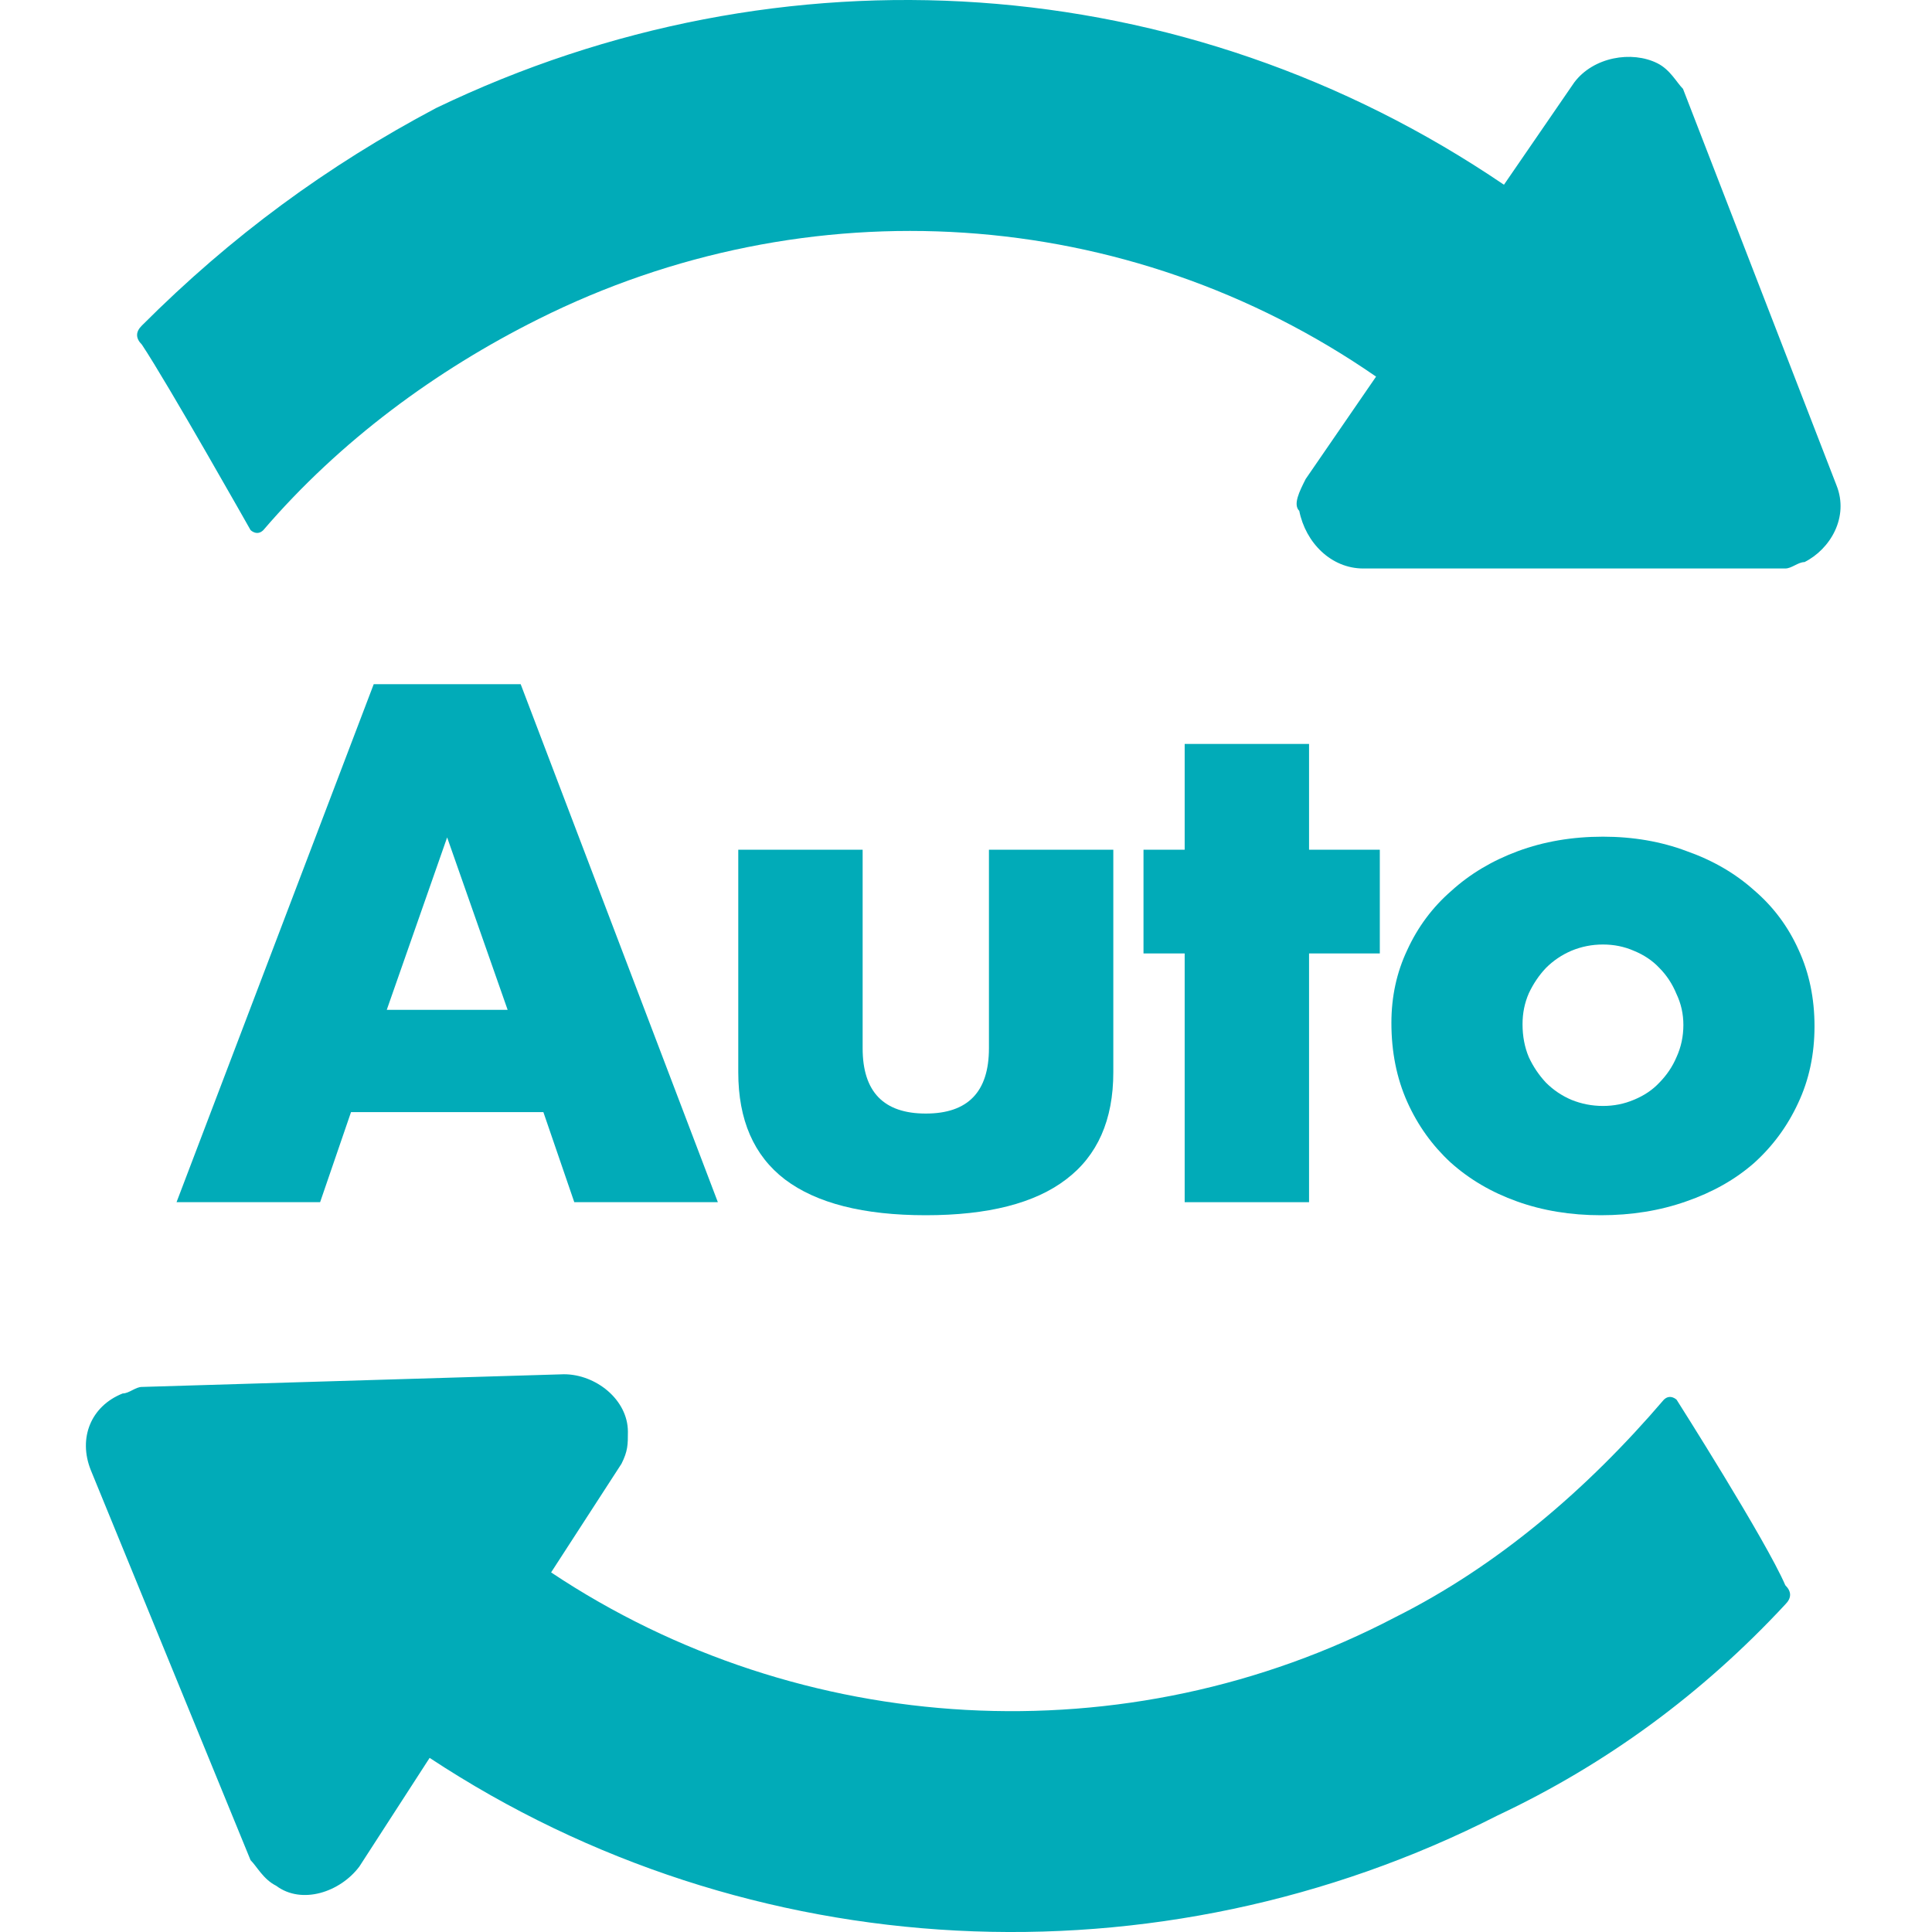
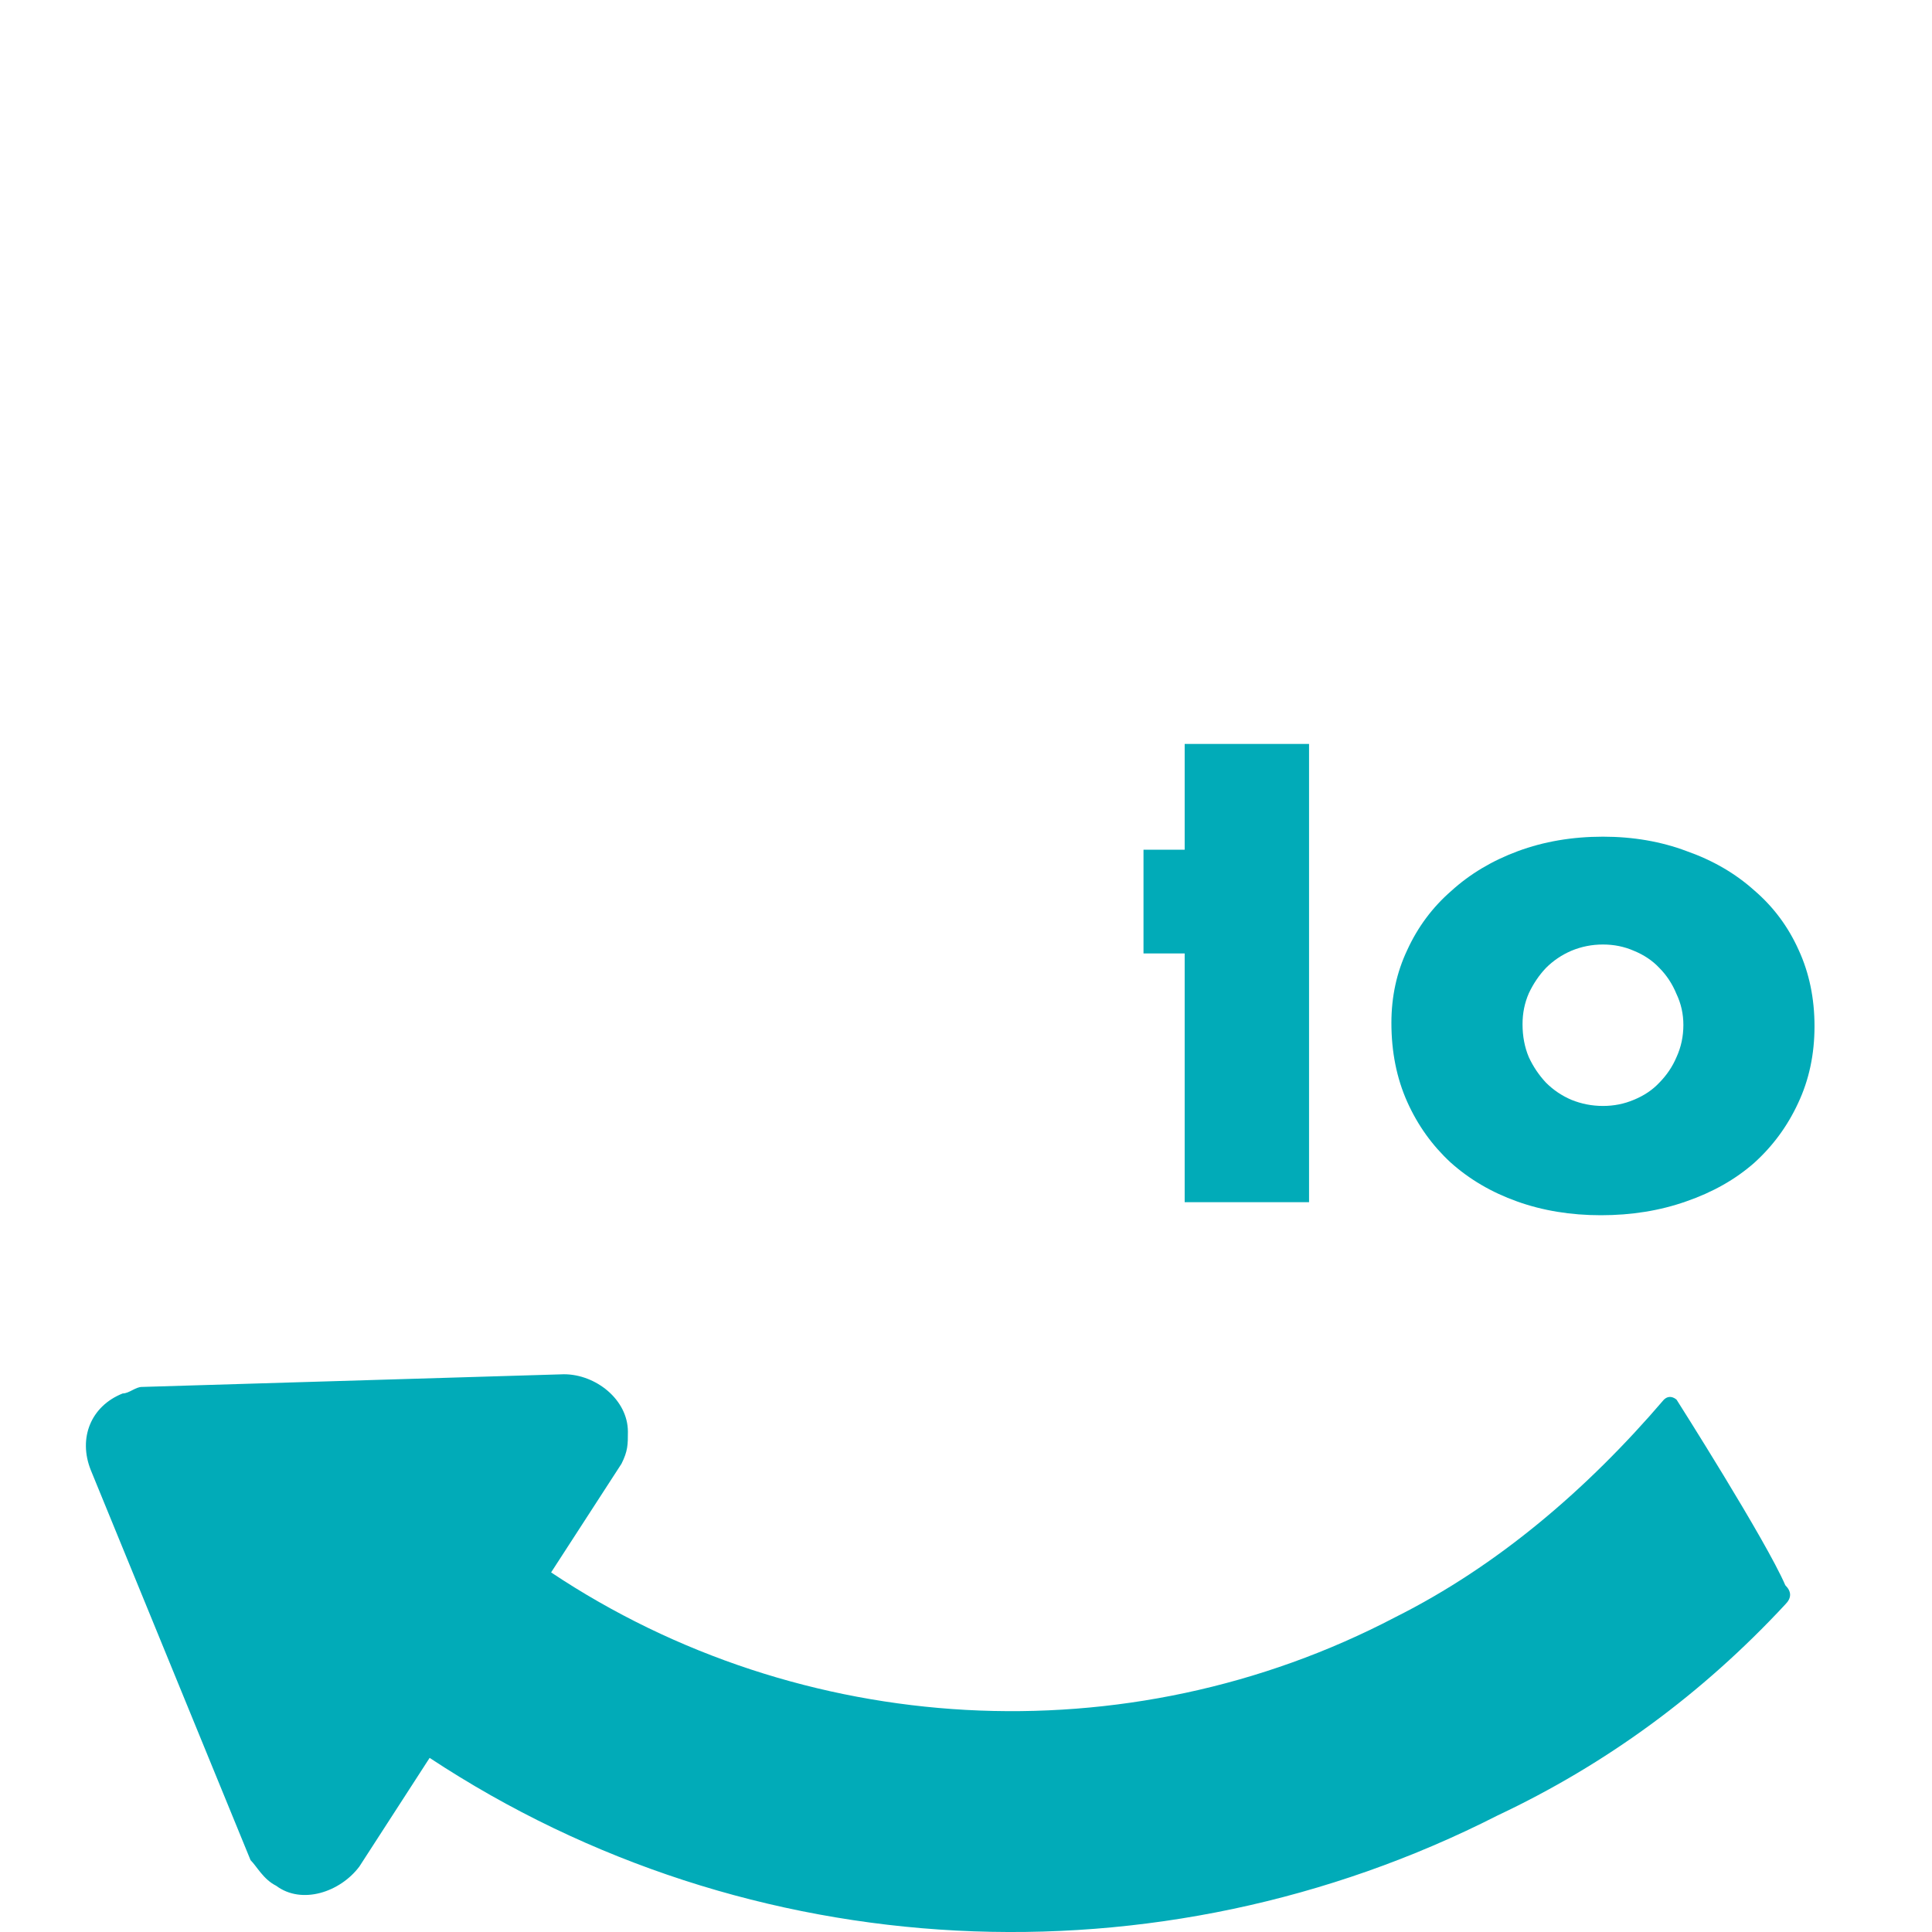
<svg xmlns="http://www.w3.org/2000/svg" width="16" height="16" viewBox="0 0 16 16" fill="none">
  <path d="M5.147 12.122L4.564 13.022C6.63 14.399 9.331 14.558 11.555 13.393C12.402 12.969 13.144 12.334 13.779 11.592C13.832 11.54 13.885 11.592 13.885 11.592C13.885 11.592 14.626 12.758 14.785 13.128C14.838 13.181 14.838 13.234 14.785 13.287C14.097 14.028 13.302 14.611 12.402 15.035C9.595 16.465 6.206 16.306 3.558 14.558L2.976 15.458C2.817 15.67 2.499 15.776 2.287 15.617C2.181 15.564 2.128 15.458 2.075 15.405L0.752 12.175C0.646 11.91 0.752 11.645 1.016 11.54C1.069 11.54 1.122 11.486 1.175 11.486L4.67 11.381C4.935 11.381 5.2 11.592 5.2 11.857C5.2 11.963 5.2 12.016 5.147 12.122Z" fill="#01ABB8" />
-   <path d="M10.813 3.967L11.396 3.119C9.33 1.689 6.683 1.53 4.458 2.643C3.611 3.066 2.817 3.649 2.181 4.39C2.128 4.443 2.075 4.39 2.075 4.39C2.075 4.39 1.387 3.172 1.175 2.854C1.122 2.801 1.122 2.748 1.175 2.696C1.916 1.954 2.711 1.372 3.611 0.895C6.471 -0.482 9.807 -0.27 12.455 1.53L13.037 0.683C13.196 0.471 13.514 0.418 13.726 0.524C13.832 0.577 13.885 0.683 13.938 0.736L15.209 4.019C15.315 4.284 15.156 4.549 14.944 4.655C14.891 4.655 14.838 4.708 14.785 4.708H11.29C11.025 4.708 10.813 4.496 10.76 4.231C10.707 4.178 10.76 4.072 10.813 3.967Z" fill="#01ABB8" />
-   <path d="M4.204 8.363L3.703 6.935L3.203 8.363H4.204ZM4.5 9.21H2.907L2.651 9.956H1.462L3.095 5.666H4.312L5.945 9.956H4.756L4.5 9.21Z" fill="#01ABB8" />
-   <path d="M7.144 7.037V8.681C7.144 9.042 7.318 9.222 7.667 9.222C8.016 9.222 8.19 9.042 8.19 8.681V7.037H9.22V8.88C9.22 9.275 9.089 9.571 8.828 9.768C8.57 9.965 8.183 10.064 7.667 10.064C7.151 10.064 6.762 9.965 6.501 9.768C6.243 9.571 6.114 9.275 6.114 8.88V7.037H7.144Z" fill="#01ABB8" />
-   <path d="M10.841 7.896V9.956H9.811V7.896H9.47V7.037H9.811V6.161H10.841V7.037H11.427V7.896H10.841Z" fill="#01ABB8" />
+   <path d="M10.841 7.896V9.956H9.811V7.896H9.47V7.037H9.811V6.161H10.841V7.037H11.427H10.841Z" fill="#01ABB8" />
  <path d="M12.609 8.482C12.609 8.581 12.626 8.672 12.661 8.755C12.698 8.835 12.746 8.905 12.803 8.966C12.864 9.027 12.934 9.074 13.013 9.108C13.097 9.142 13.184 9.159 13.275 9.159C13.366 9.159 13.451 9.142 13.531 9.108C13.614 9.074 13.685 9.027 13.742 8.966C13.802 8.905 13.85 8.835 13.884 8.755C13.922 8.672 13.941 8.583 13.941 8.488C13.941 8.397 13.922 8.312 13.884 8.232C13.85 8.149 13.802 8.076 13.742 8.016C13.685 7.955 13.614 7.908 13.531 7.874C13.451 7.839 13.366 7.822 13.275 7.822C13.184 7.822 13.097 7.839 13.013 7.874C12.934 7.908 12.864 7.955 12.803 8.016C12.746 8.076 12.698 8.147 12.661 8.226C12.626 8.306 12.609 8.391 12.609 8.482ZM11.523 8.471C11.523 8.255 11.566 8.054 11.654 7.868C11.741 7.678 11.862 7.515 12.018 7.379C12.173 7.238 12.357 7.128 12.57 7.049C12.786 6.969 13.021 6.929 13.275 6.929C13.525 6.929 13.757 6.969 13.969 7.049C14.185 7.125 14.371 7.233 14.527 7.373C14.686 7.509 14.809 7.674 14.896 7.868C14.983 8.057 15.027 8.268 15.027 8.499C15.027 8.731 14.982 8.943 14.891 9.136C14.803 9.326 14.682 9.491 14.527 9.631C14.371 9.768 14.183 9.874 13.963 9.95C13.747 10.026 13.512 10.064 13.258 10.064C13.008 10.064 12.776 10.026 12.564 9.95C12.351 9.874 12.168 9.766 12.012 9.626C11.86 9.485 11.741 9.319 11.654 9.125C11.566 8.928 11.523 8.71 11.523 8.471Z" fill="#01ABB8" />
</svg>